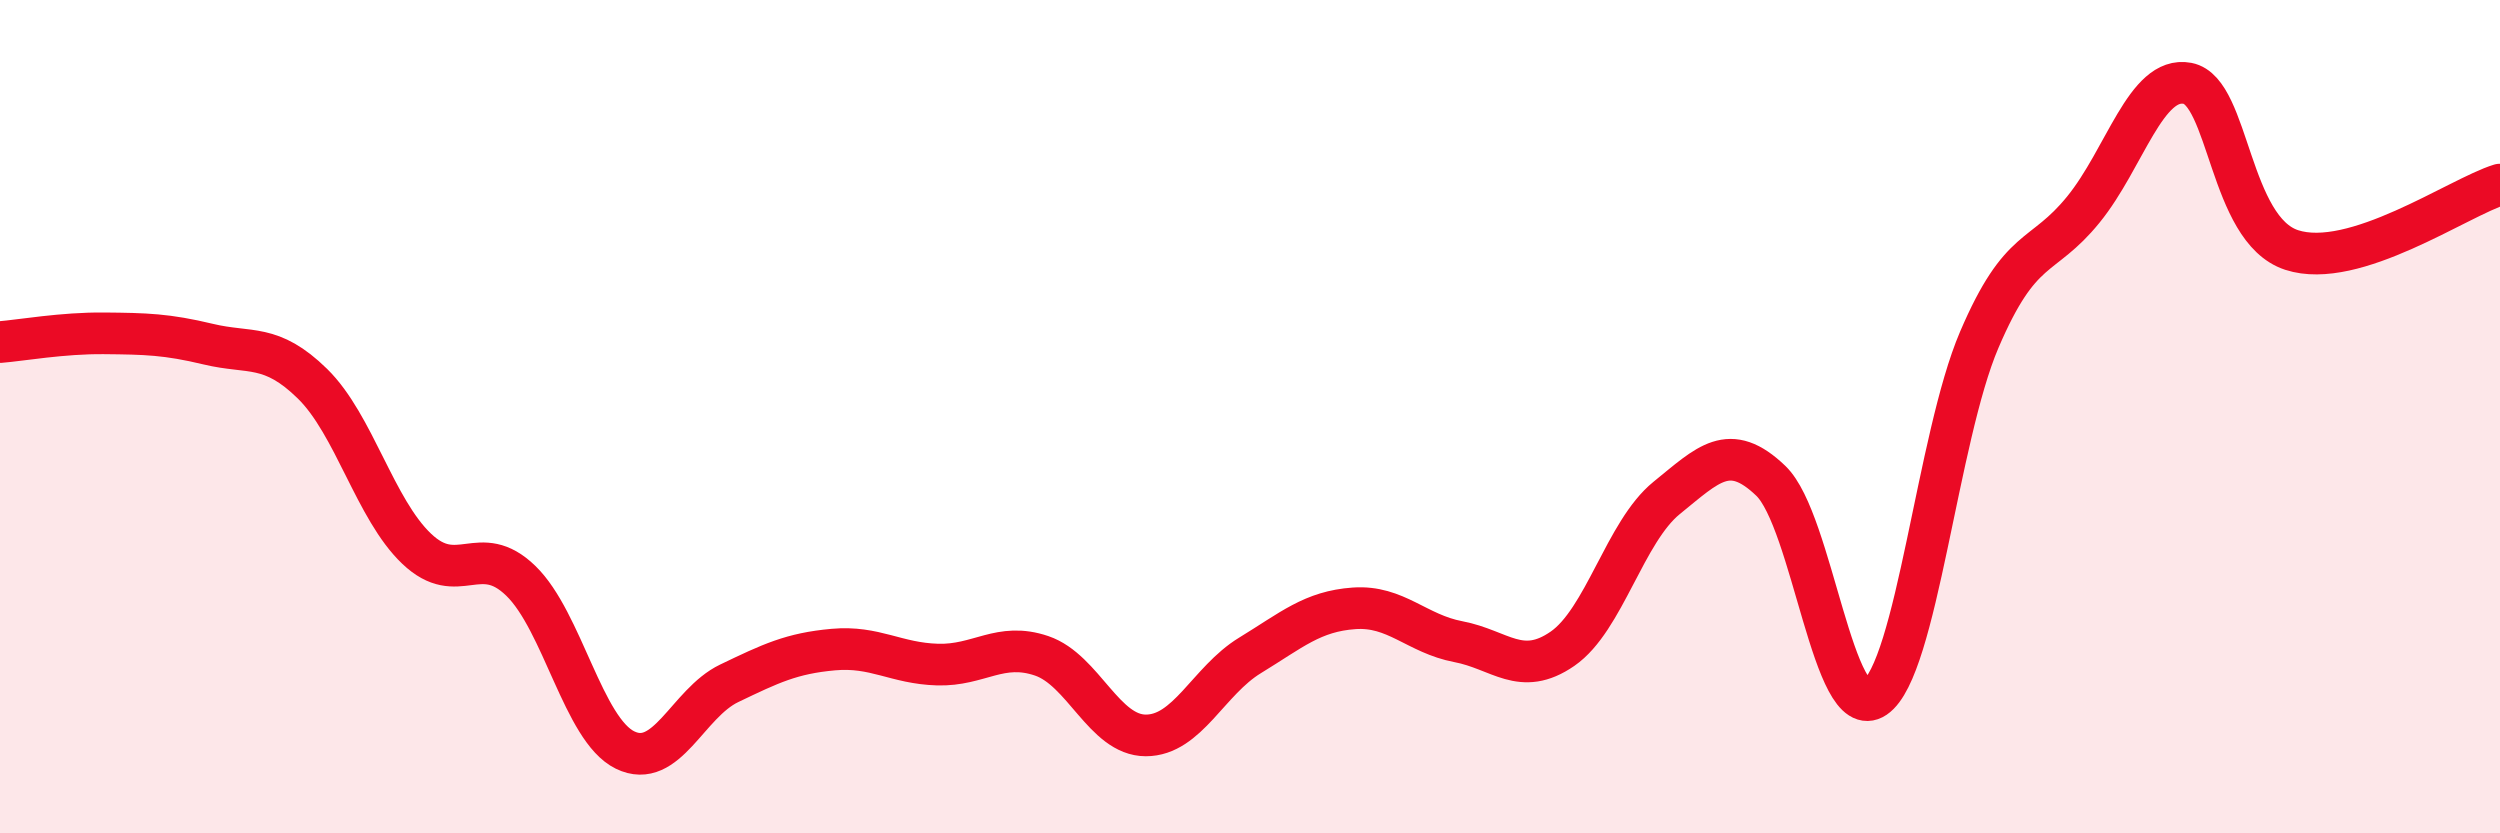
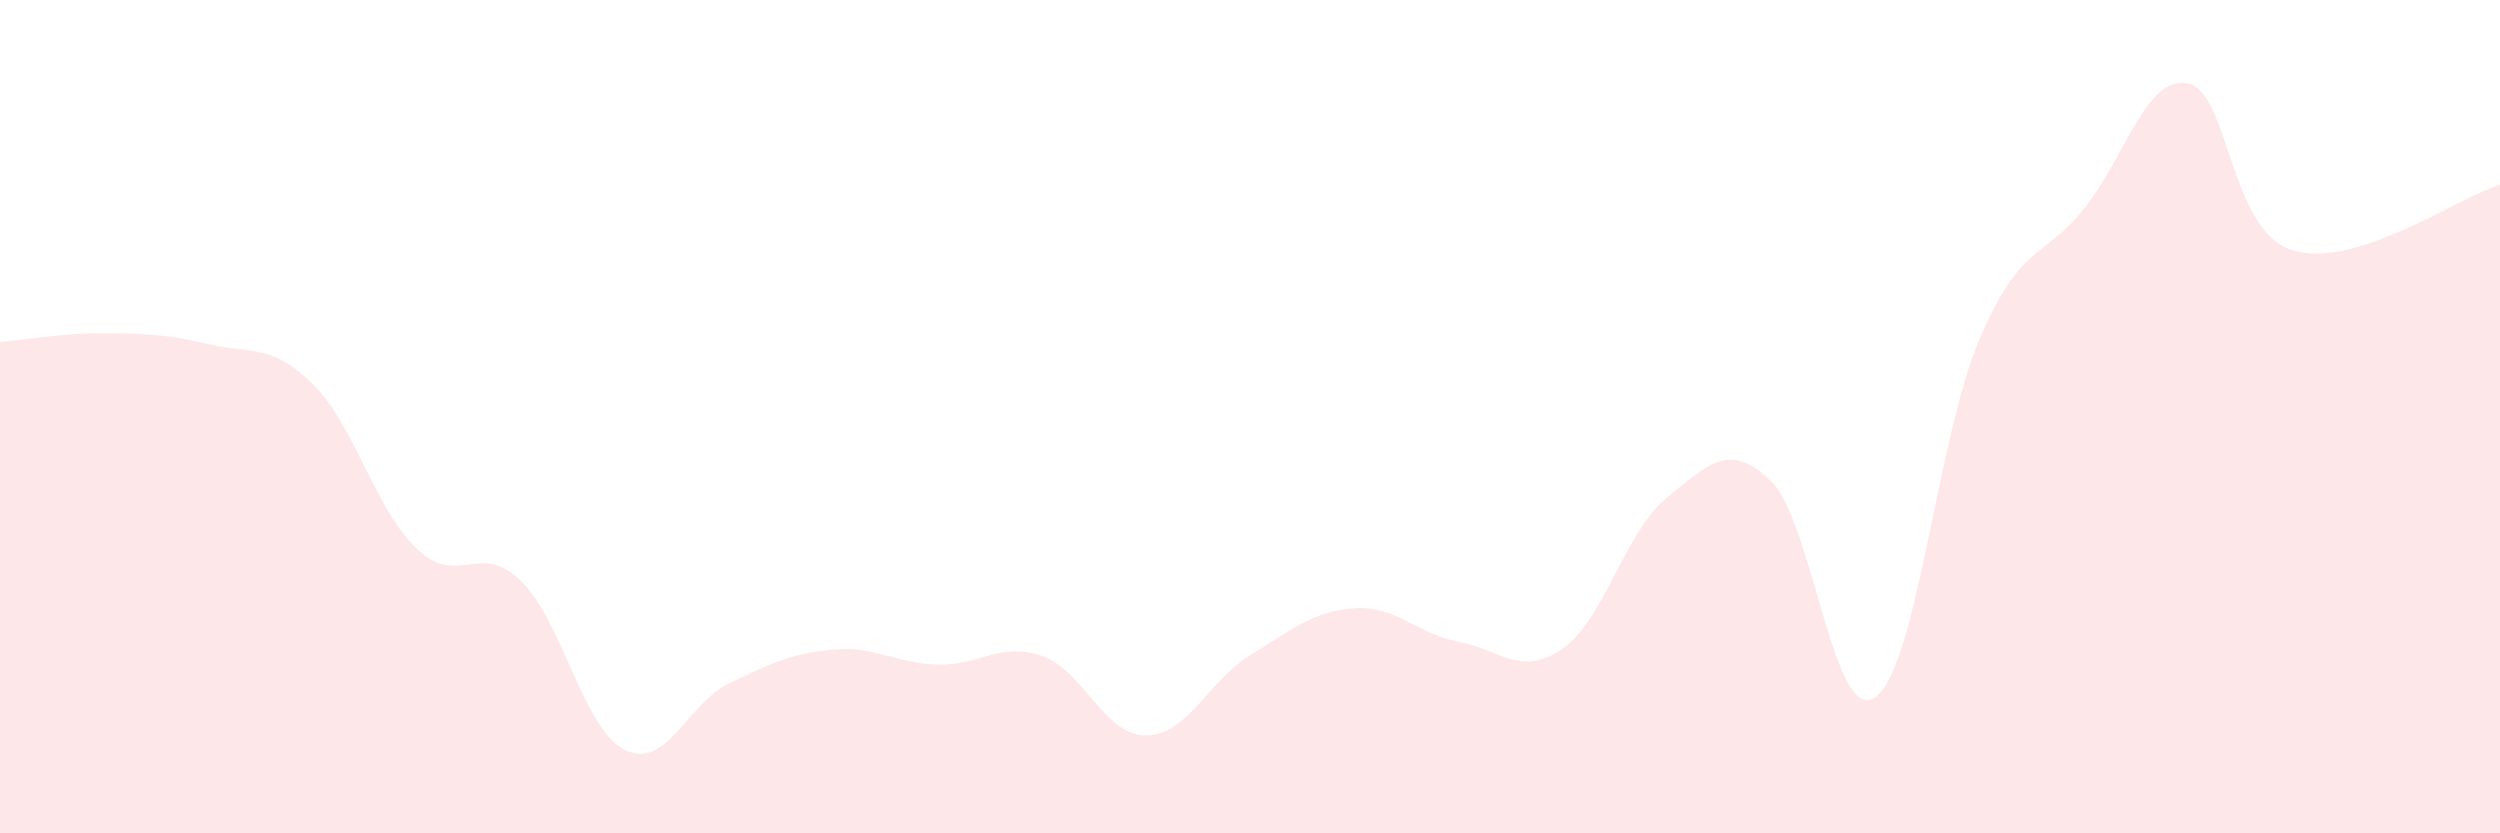
<svg xmlns="http://www.w3.org/2000/svg" width="60" height="20" viewBox="0 0 60 20">
  <path d="M 0,8.21 C 0.5,8.17 1.5,7.99 2.5,8 C 3.5,8.01 4,8.02 5,8.26 C 6,8.5 6.5,8.23 7.5,9.21 C 8.5,10.19 9,12.22 10,13.17 C 11,14.12 11.5,12.97 12.5,13.94 C 13.5,14.91 14,17.51 15,18 C 16,18.49 16.5,16.88 17.5,16.4 C 18.5,15.92 19,15.68 20,15.59 C 21,15.5 21.5,15.92 22.5,15.95 C 23.5,15.98 24,15.4 25,15.74 C 26,16.08 26.5,17.65 27.5,17.65 C 28.5,17.65 29,16.34 30,15.73 C 31,15.12 31.5,14.67 32.5,14.6 C 33.5,14.53 34,15.21 35,15.4 C 36,15.59 36.5,16.26 37.5,15.57 C 38.5,14.88 39,12.76 40,11.95 C 41,11.14 41.5,10.58 42.5,11.54 C 43.5,12.5 44,17.42 45,16.74 C 46,16.06 46.5,10.5 47.5,8.16 C 48.5,5.82 49,6.26 50,5.03 C 51,3.8 51.5,1.81 52.5,2 C 53.5,2.19 53.5,5.51 55,6 C 56.5,6.49 59,4.74 60,4.43L60 20L0 20Z" fill="#EB0A25" opacity="0.1" stroke-linecap="round" stroke-linejoin="round" />
-   <path d="M 0,8.21 C 0.5,8.17 1.5,7.99 2.5,8 C 3.5,8.01 4,8.02 5,8.26 C 6,8.5 6.5,8.23 7.5,9.21 C 8.5,10.19 9,12.22 10,13.17 C 11,14.12 11.5,12.97 12.5,13.94 C 13.5,14.91 14,17.51 15,18 C 16,18.49 16.5,16.88 17.5,16.4 C 18.5,15.92 19,15.68 20,15.59 C 21,15.5 21.5,15.92 22.5,15.95 C 23.5,15.98 24,15.4 25,15.74 C 26,16.08 26.5,17.65 27.5,17.65 C 28.5,17.65 29,16.34 30,15.73 C 31,15.12 31.5,14.67 32.5,14.6 C 33.5,14.53 34,15.21 35,15.4 C 36,15.59 36.5,16.26 37.5,15.57 C 38.5,14.88 39,12.76 40,11.95 C 41,11.14 41.5,10.58 42.5,11.54 C 43.5,12.5 44,17.42 45,16.74 C 46,16.06 46.5,10.5 47.5,8.16 C 48.5,5.82 49,6.26 50,5.03 C 51,3.8 51.5,1.81 52.5,2 C 53.5,2.19 53.5,5.51 55,6 C 56.5,6.49 59,4.74 60,4.43" stroke="#EB0A25" stroke-width="1" fill="none" stroke-linecap="round" stroke-linejoin="round" />
</svg>